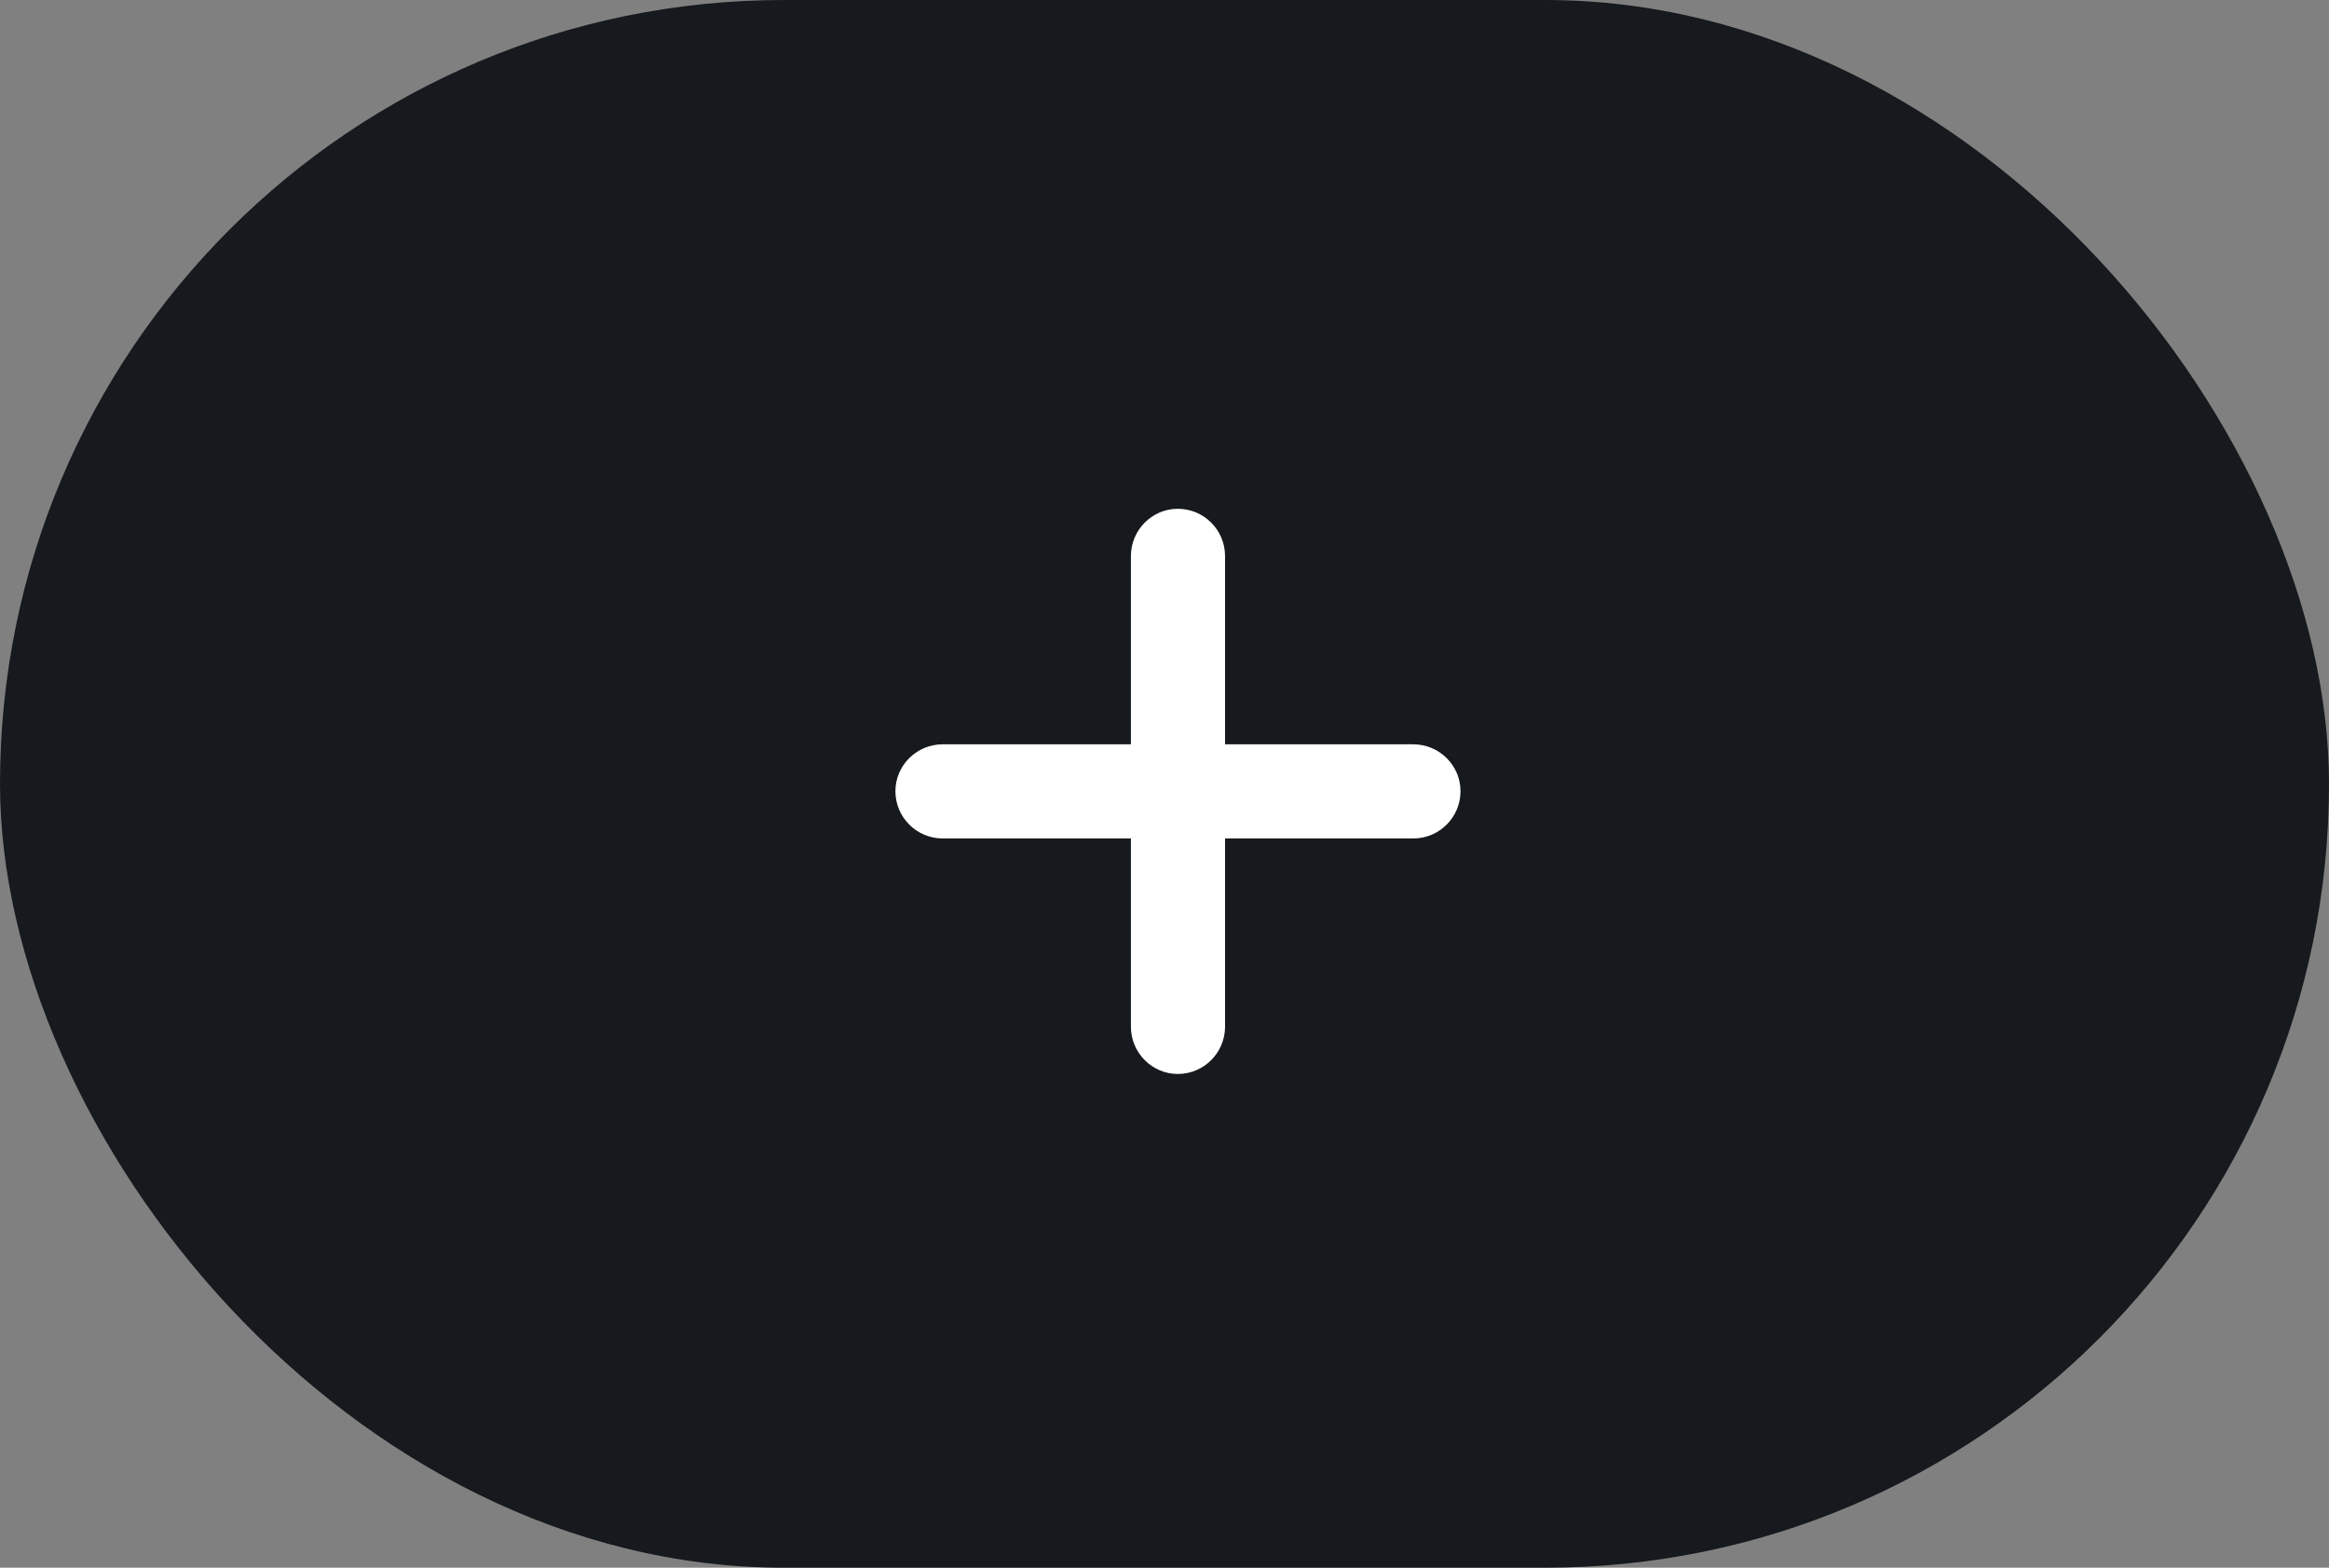
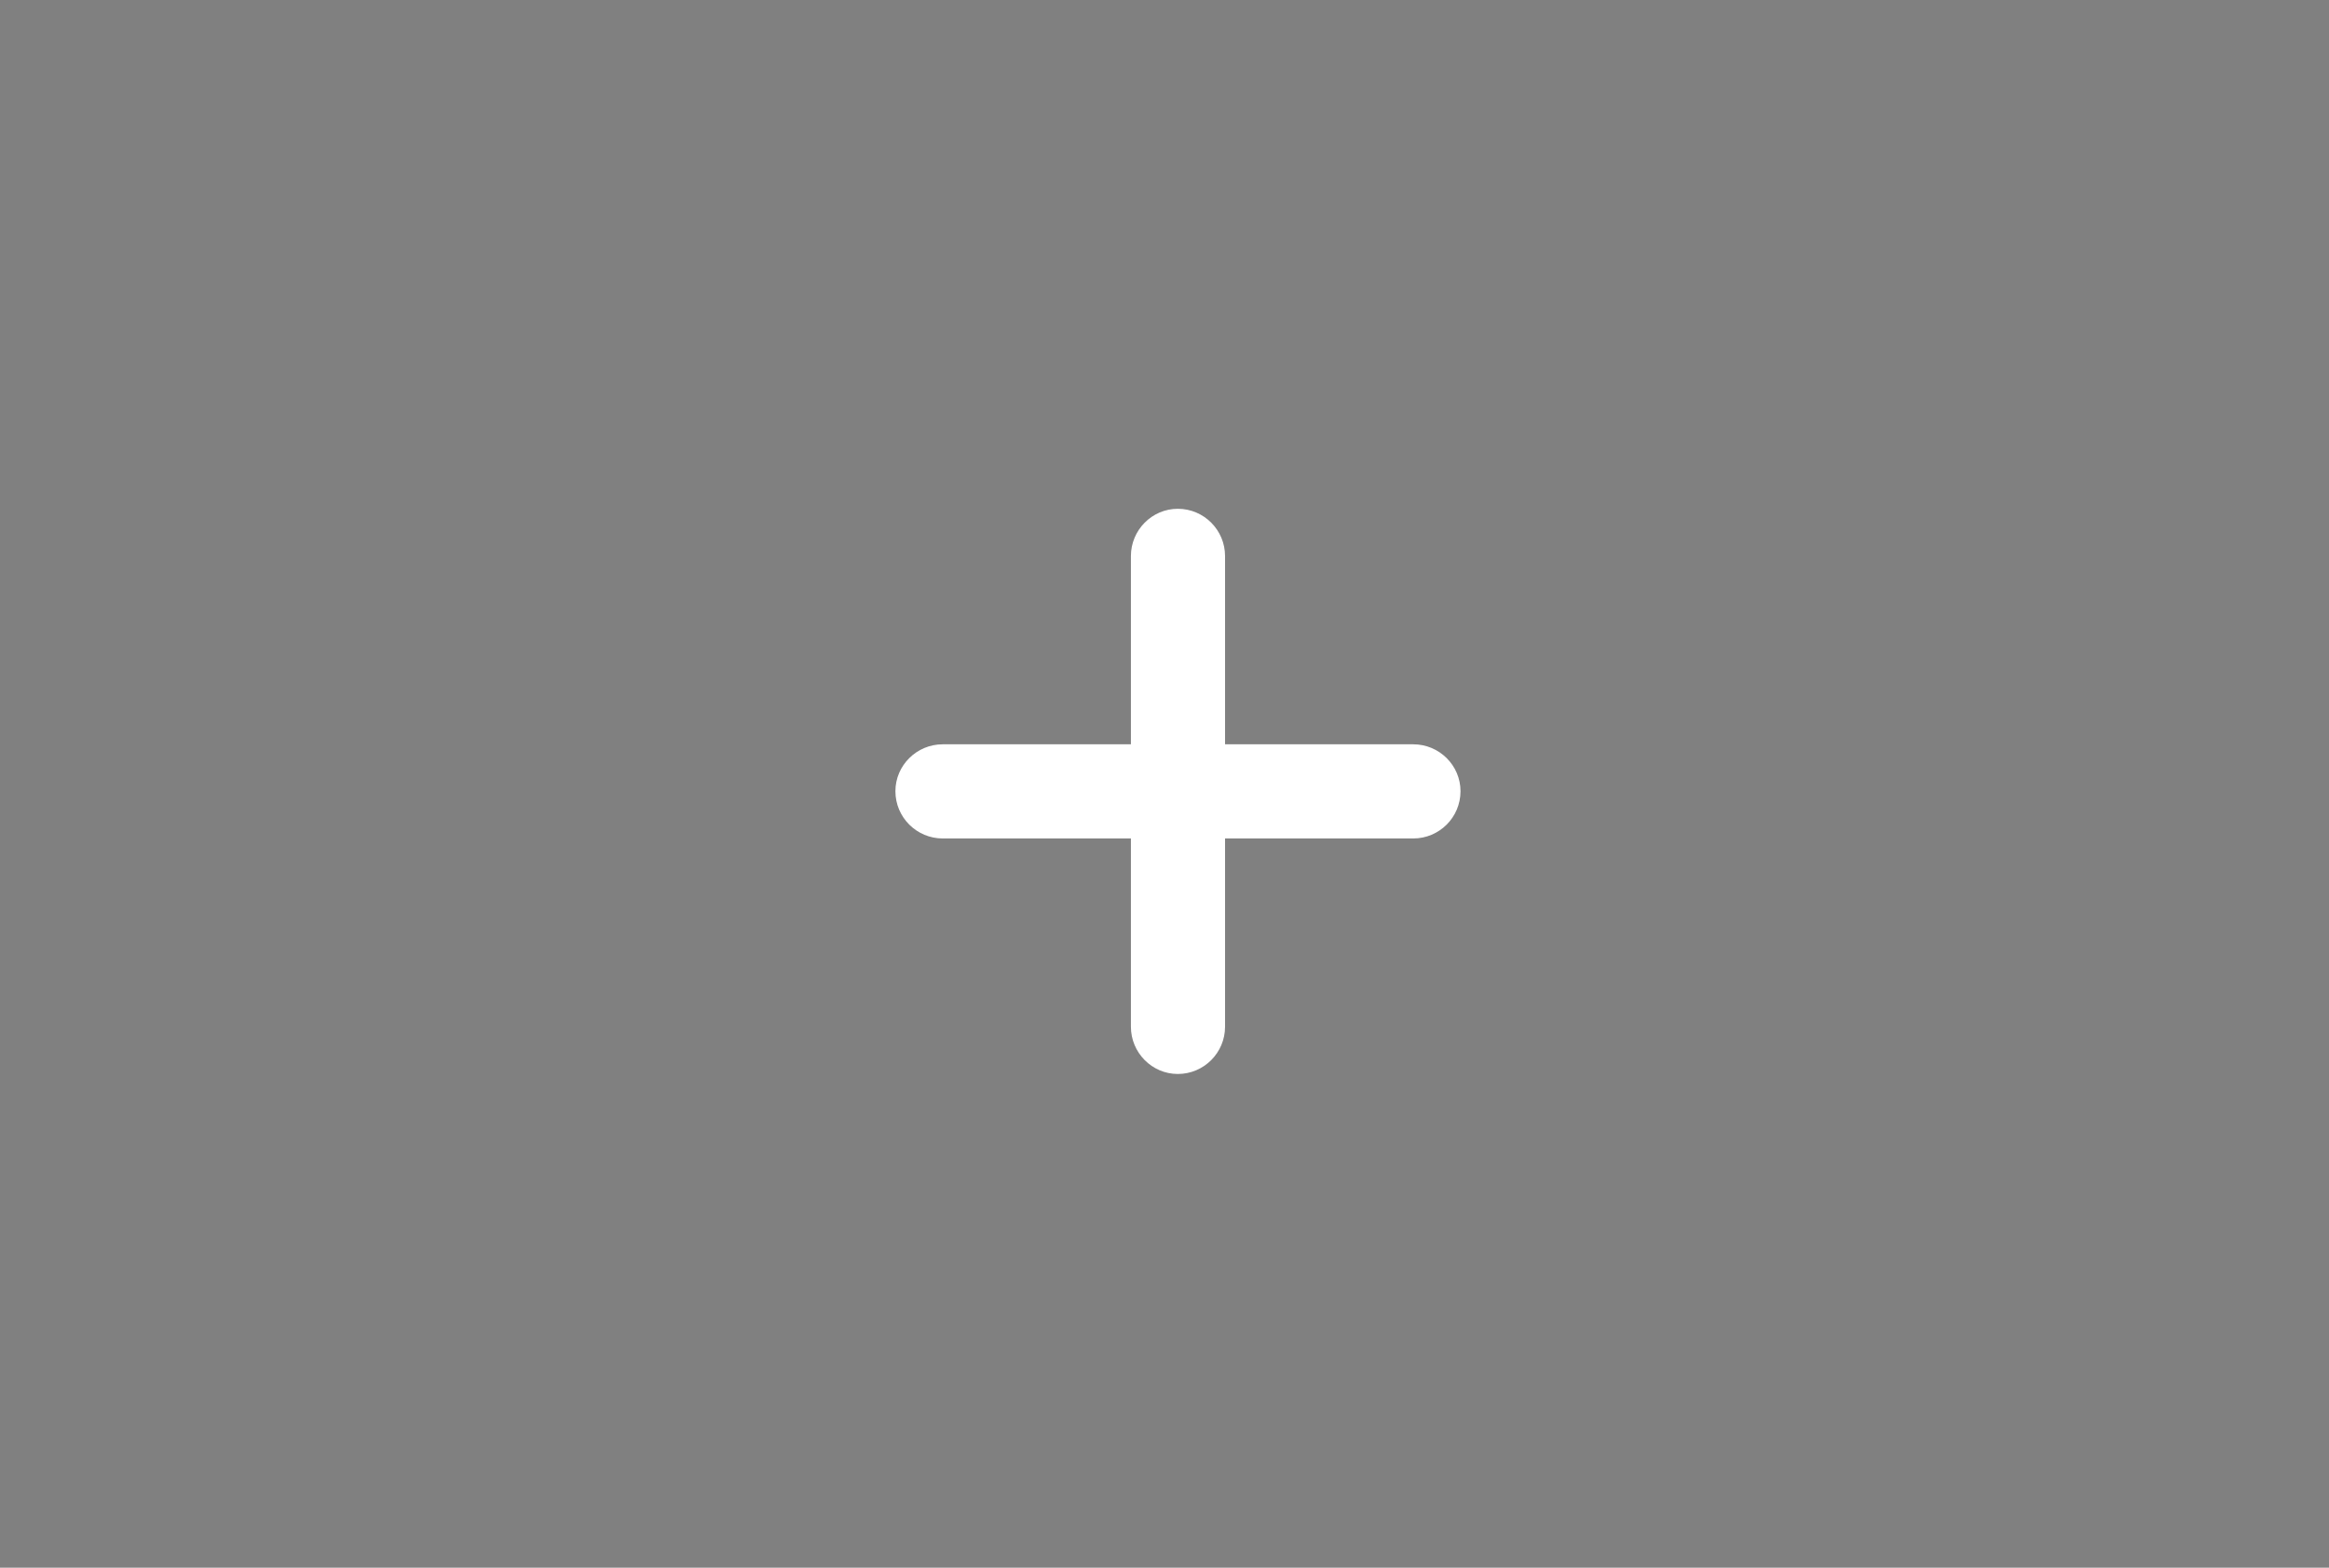
<svg xmlns="http://www.w3.org/2000/svg" width="52" height="35" viewBox="0 0 52 35" fill="none">
  <rect x="0" y="0" width="52" height="35" fill="#808080" stroke="none" />
-   <rect width="52" height="35" rx="17.5" fill="#16191D" />
  <path d="M19.992 17.664C19.992 17.086 20.469 16.617 21.047 16.617H25.25V12.414C25.25 11.836 25.719 11.359 26.297 11.359C26.883 11.359 27.352 11.836 27.352 12.414V16.617H31.555C32.133 16.617 32.609 17.086 32.609 17.664C32.609 18.25 32.133 18.719 31.555 18.719H27.352V22.922C27.352 23.5 26.883 23.977 26.297 23.977C25.719 23.977 25.25 23.5 25.25 22.922V18.719H21.047C20.469 18.719 19.992 18.25 19.992 17.664Z" fill="white" />
</svg>